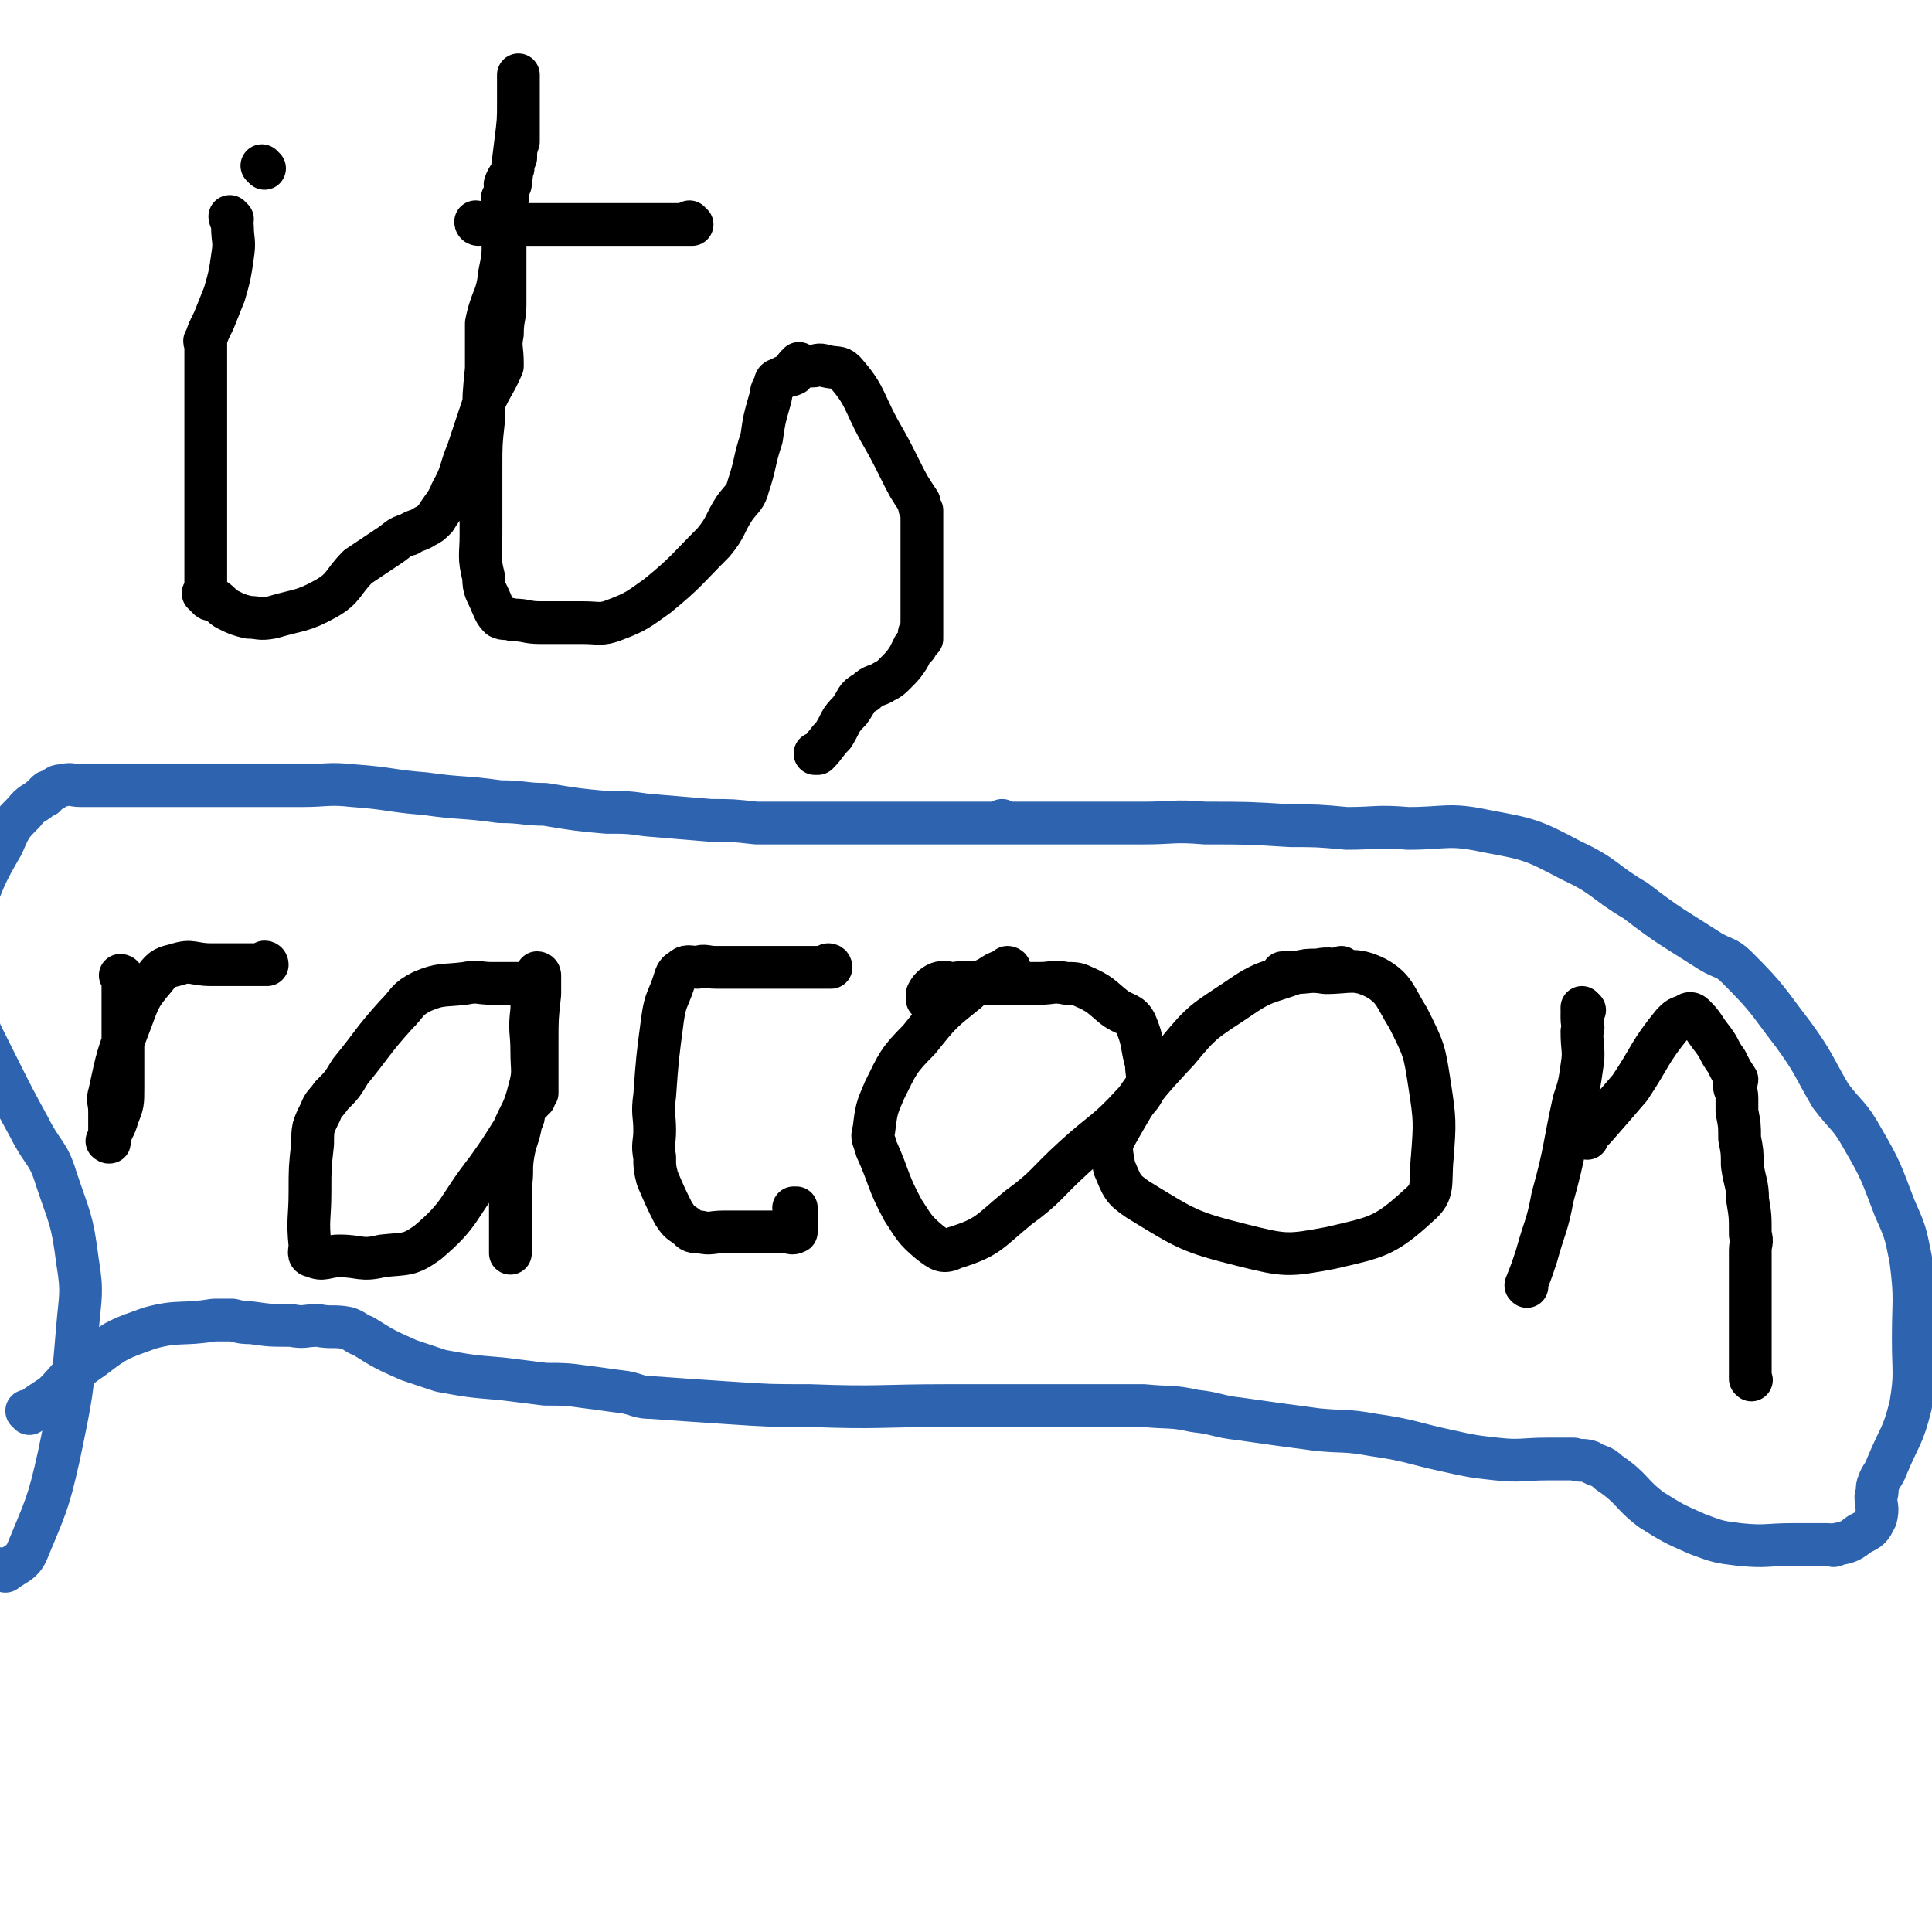
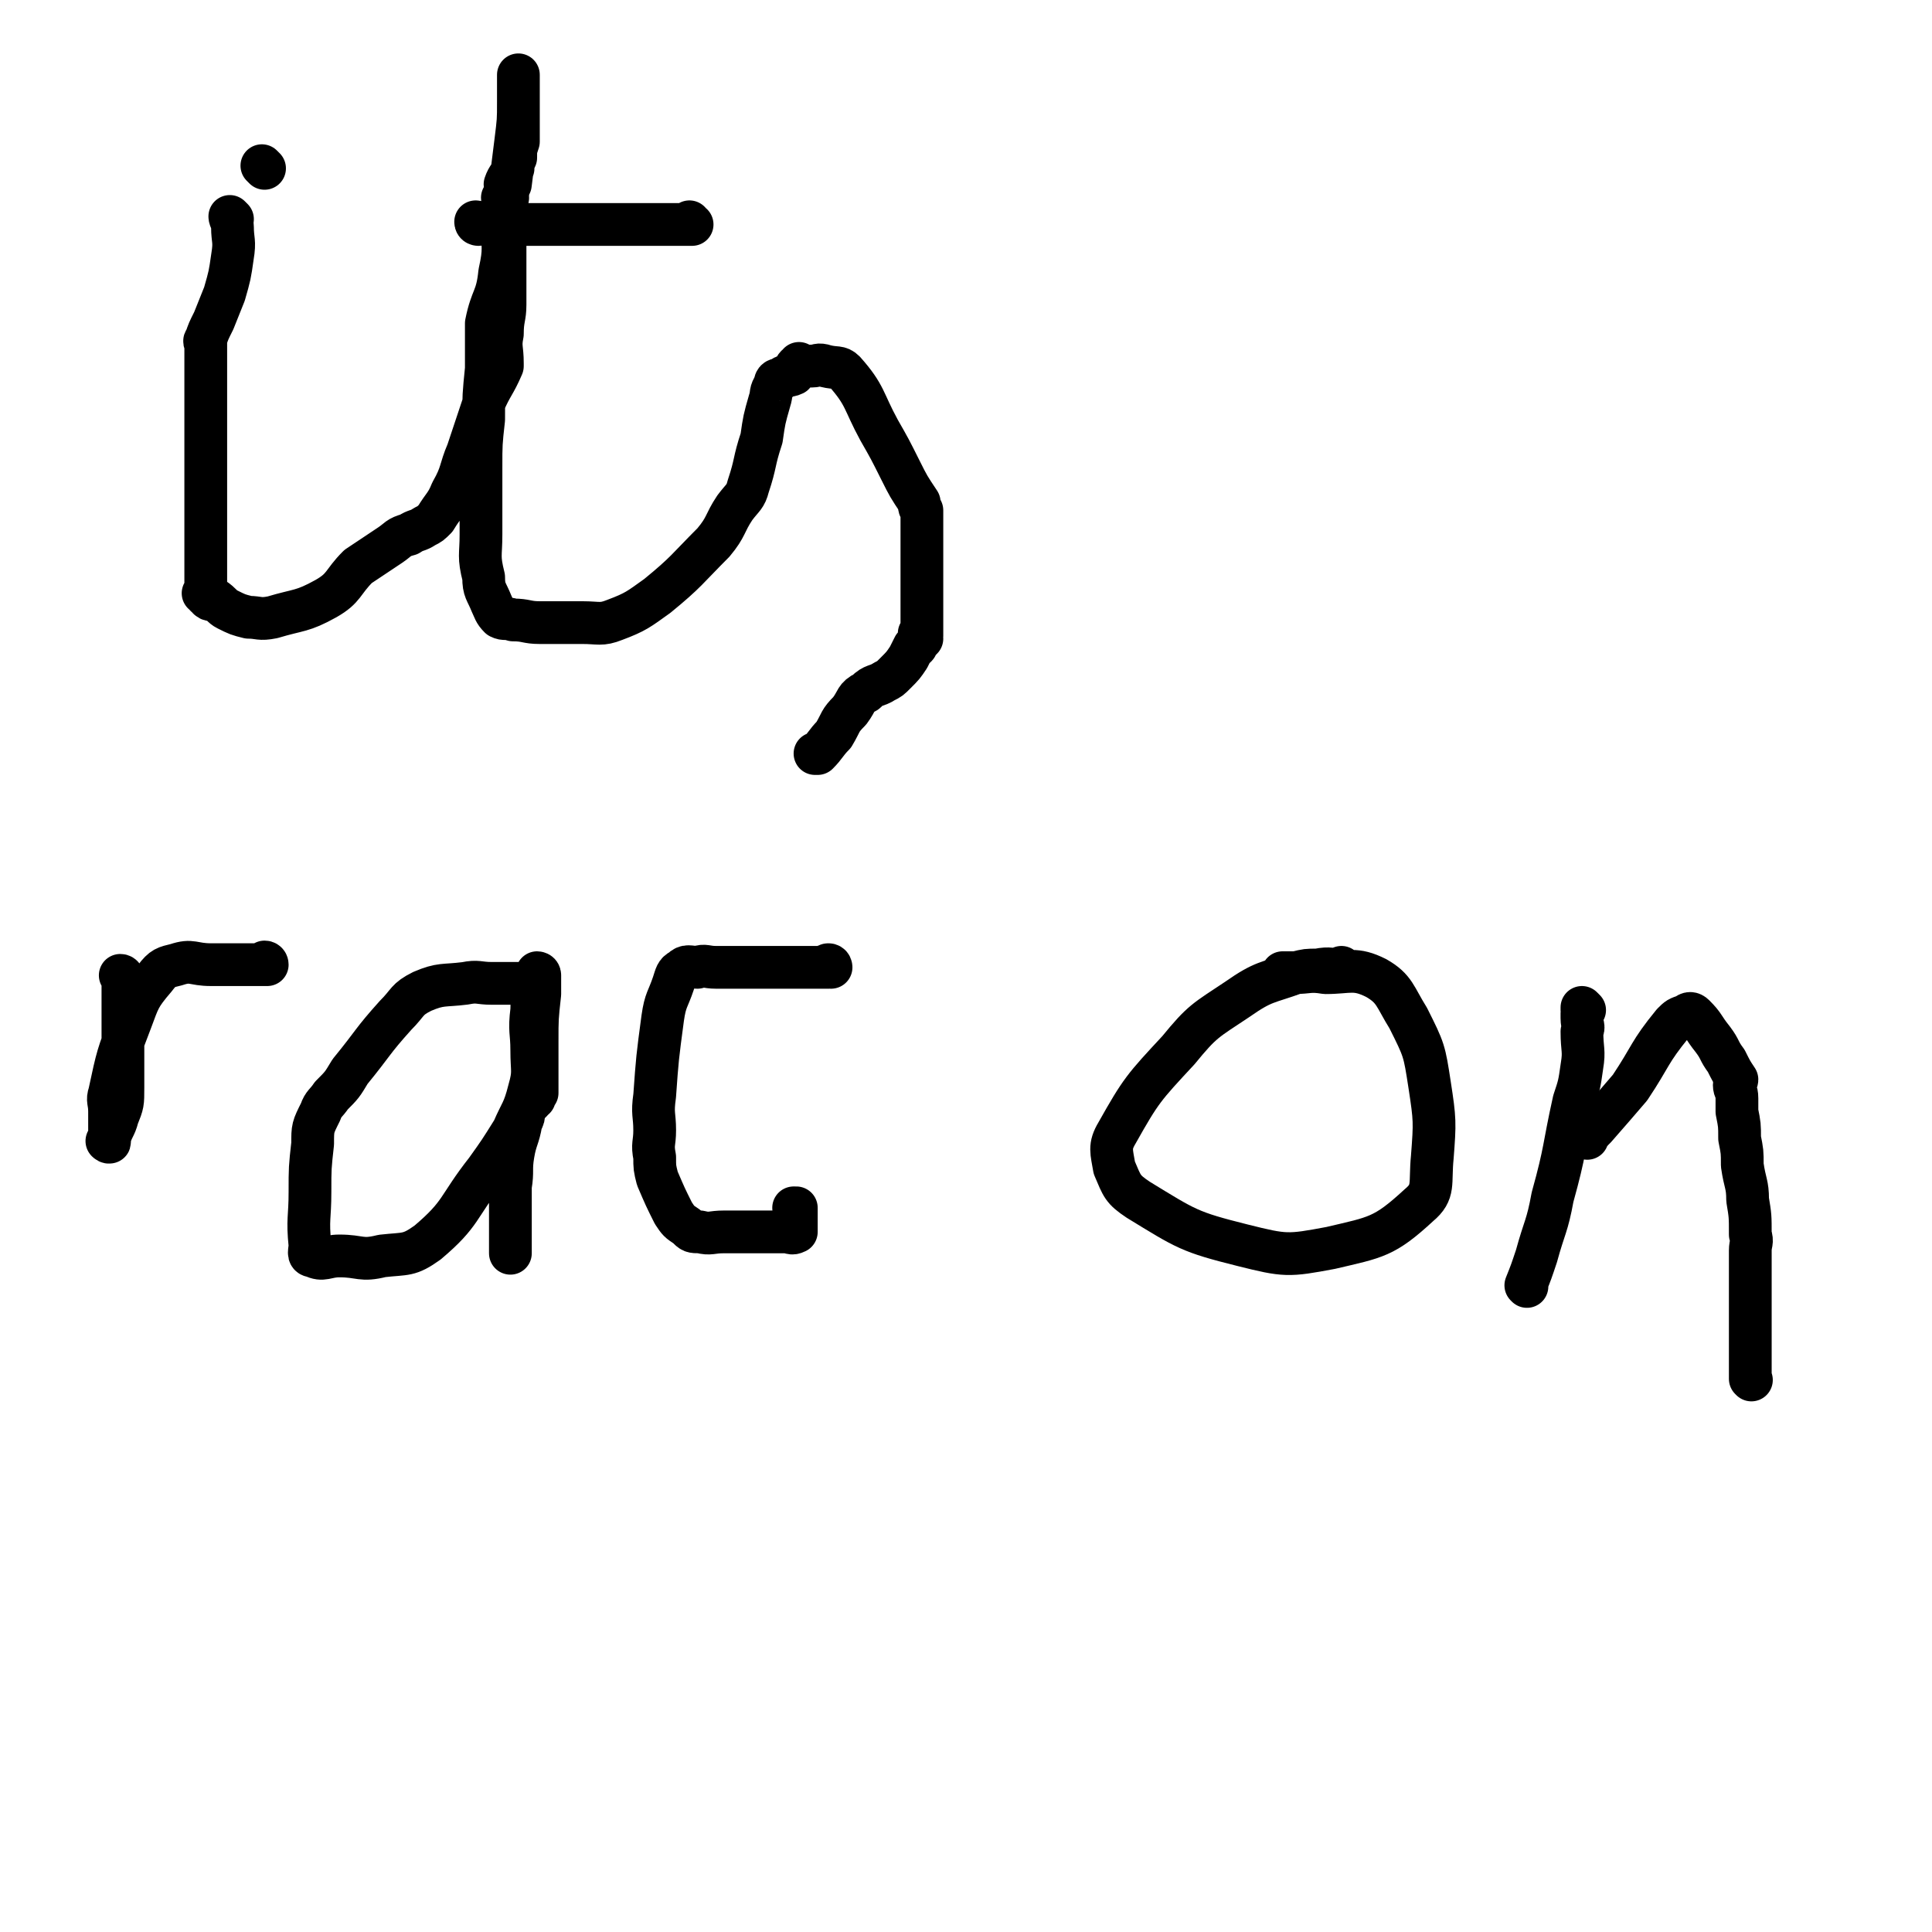
<svg xmlns="http://www.w3.org/2000/svg" viewBox="0 0 723 723" version="1.1">
  <g fill="none" stroke="#000000" stroke-width="16" stroke-linecap="round" stroke-linejoin="round">
    <path d="M87,82c0,0 0,0 -1,-1 0,0 1,1 1,1 0,0 0,0 0,0 0,0 0,0 -1,-1 0,0 1,1 1,1 0,0 0,0 0,0 0,0 0,0 -1,-1 0,0 1,1 1,1 0,0 0,0 0,0 0,0 -1,-1 -1,-1 0,1 1,2 1,4 0,5 1,5 0,11 -1,7 -1,7 -3,14 -2,5 -2,5 -4,10 -2,4 -2,4 -3,7 -1,1 0,1 0,1 0,2 0,2 0,4 0,5 0,5 0,10 0,5 0,5 0,9 0,9 0,9 0,17 0,5 0,5 0,11 0,1 0,1 0,3 0,0 0,0 0,1 0,2 0,2 0,4 0,1 0,1 0,3 0,3 0,3 0,7 0,5 0,5 0,11 0,5 0,5 0,10 0,2 0,3 0,5 0,0 0,0 0,0 0,0 0,0 0,0 0,0 0,-1 -1,-1 0,0 1,0 1,1 0,0 0,0 1,0 0,1 0,1 0,1 1,1 2,0 2,0 3,2 3,3 5,4 4,2 4,2 8,3 4,0 4,1 9,0 10,-3 11,-2 20,-7 7,-4 6,-6 12,-12 6,-4 6,-4 12,-8 3,-2 3,-3 7,-4 3,-2 3,-1 6,-3 2,-1 2,-1 4,-3 3,-5 4,-5 6,-10 4,-7 3,-8 6,-15 3,-9 3,-9 6,-18 3,-7 4,-7 7,-14 0,-1 0,-1 0,-1 0,0 0,0 0,0 0,-6 -1,-6 0,-11 0,-6 1,-6 1,-11 0,-12 0,-12 0,-24 0,-7 0,-7 0,-13 0,-1 0,-1 0,-2 0,0 0,0 0,0 0,0 -1,0 -1,-1 0,0 1,1 1,1 0,0 0,0 0,0 0,0 -1,0 -1,-1 0,0 1,1 1,1 0,-1 0,-1 1,-2 0,-2 0,-2 1,-4 1,-8 1,-8 2,-16 1,-8 1,-8 1,-15 0,-5 0,-5 0,-9 0,0 0,0 0,-1 0,0 0,0 0,0 0,0 0,0 0,1 0,0 0,0 0,0 0,2 0,2 0,3 0,1 0,1 0,2 0,4 0,4 0,7 0,3 0,3 0,7 0,2 0,2 0,5 -1,3 -1,3 -1,6 -1,2 -1,2 -1,4 -1,3 -2,3 -3,6 0,2 1,3 1,5 -1,5 -1,5 -2,10 0,9 1,9 -1,18 -1,10 -3,9 -5,19 0,3 0,3 0,6 0,0 0,0 0,1 0,5 0,5 0,10 -1,10 -1,10 -1,19 -1,9 -1,9 -1,18 0,6 0,6 0,11 0,1 0,1 0,2 0,0 0,0 0,0 0,1 0,1 0,2 0,0 0,0 0,0 0,2 0,2 0,4 0,1 0,1 0,2 0,2 0,2 0,4 0,8 -1,8 1,16 0,5 1,5 3,10 1,2 1,3 3,5 2,1 2,0 5,1 5,0 5,1 10,1 8,0 8,0 16,0 6,0 7,1 12,-1 8,-3 9,-4 16,-9 11,-9 11,-10 21,-20 5,-6 4,-7 8,-13 3,-4 4,-4 5,-8 3,-9 2,-9 5,-18 1,-7 1,-7 3,-14 1,-3 0,-3 2,-6 0,-2 1,-2 2,-2 2,-2 3,-1 5,-2 1,-1 0,-2 1,-3 1,0 1,0 2,0 0,0 0,0 0,0 0,0 -1,-1 -1,-1 0,0 0,1 1,1 0,0 0,0 0,0 0,0 -1,-1 -1,-1 0,0 0,1 1,1 1,0 1,0 2,0 1,0 1,0 2,0 2,0 2,-1 5,0 4,1 5,0 7,2 8,9 7,11 13,22 4,7 4,7 8,15 3,6 3,6 7,12 0,2 0,2 1,3 0,4 0,4 0,7 0,12 0,12 0,24 0,6 0,6 0,12 0,2 0,2 0,4 0,0 0,0 0,0 0,0 0,0 0,0 0,0 -1,-1 -1,-1 0,0 0,0 1,1 0,0 0,0 0,0 0,0 -1,-1 -1,-1 0,0 1,1 1,2 -1,1 -1,1 -2,2 0,1 0,1 -1,1 -1,2 -1,2 -2,4 -2,3 -2,3 -5,6 -2,2 -2,2 -4,3 -3,2 -4,1 -7,4 -4,2 -3,3 -6,7 -4,4 -3,4 -6,9 -3,3 -3,4 -6,7 -1,0 -1,0 -1,0 " />
    <path d="M179,84c0,0 -1,0 -1,-1 0,0 1,1 1,1 0,0 0,0 0,0 0,0 -1,0 -1,-1 0,0 1,1 1,1 0,0 0,0 0,0 0,0 -1,0 -1,-1 0,0 1,1 1,1 0,0 0,0 0,0 0,0 -1,-1 -1,-1 1,0 2,1 3,1 4,0 4,0 8,0 6,0 6,0 13,0 7,0 7,0 14,0 10,0 10,0 20,0 5,0 5,0 10,0 5,0 5,0 9,0 1,0 1,0 3,0 0,0 0,0 1,0 0,0 0,0 0,0 0,0 -1,0 -1,-1 0,0 0,1 1,1 0,0 0,0 0,0 0,0 -1,0 -1,-1 " />
    <path d="M99,63c0,0 0,0 -1,-1 0,0 1,1 1,1 0,0 0,0 0,0 0,0 0,0 -1,-1 0,0 1,1 1,1 0,0 0,0 0,0 0,0 0,0 -1,-1 " />
    <path d="M46,366c0,0 0,-1 -1,-1 0,0 1,0 1,1 0,0 0,0 0,0 0,0 0,-1 -1,-1 0,0 1,0 1,1 0,0 0,0 0,0 0,0 0,-1 -1,-1 0,0 1,0 1,1 0,0 0,0 0,1 0,2 0,2 0,4 0,4 0,4 0,7 0,5 0,5 0,10 0,10 0,10 0,19 0,6 0,6 -2,11 -1,4 -2,4 -3,8 0,1 0,1 0,1 0,0 0,0 0,0 0,1 0,0 -1,0 0,0 1,0 1,0 0,0 0,0 0,0 0,1 0,0 -1,0 0,0 1,0 1,0 0,0 0,0 0,0 0,1 0,0 -1,0 0,0 1,1 1,0 0,-5 0,-5 0,-11 0,-4 -1,-4 0,-7 3,-14 3,-14 8,-27 3,-8 3,-9 9,-16 3,-4 4,-4 8,-5 6,-2 6,0 13,0 4,0 4,0 8,0 5,0 5,0 9,0 2,0 2,0 3,0 0,0 0,0 1,0 0,0 0,0 0,0 0,0 0,-1 -1,-1 0,0 1,0 1,1 0,0 0,0 0,0 0,0 0,-1 -1,-1 " />
    <path d="M201,368c0,0 -1,-1 -1,-1 0,0 1,0 1,1 0,0 0,0 0,0 0,0 -1,-1 -1,-1 0,0 1,0 1,1 0,0 0,0 0,0 0,0 -1,-1 -1,-1 0,0 1,0 1,1 0,0 0,0 0,0 0,0 -1,-1 -1,-1 0,0 1,0 1,1 0,0 -1,0 -2,0 -1,0 -1,0 -2,0 -3,0 -3,0 -5,0 -4,0 -4,0 -8,0 -5,0 -5,-1 -10,0 -8,1 -9,0 -16,3 -6,3 -5,4 -10,9 -9,10 -8,10 -17,21 -3,5 -3,5 -7,9 -2,3 -3,3 -4,6 -3,6 -3,6 -3,12 -1,9 -1,9 -1,18 0,10 -1,10 0,20 0,2 -1,4 1,4 4,2 5,0 10,0 8,0 8,2 16,0 9,-1 10,0 17,-5 13,-11 11,-13 22,-27 5,-7 5,-7 10,-15 3,-7 4,-7 6,-15 2,-7 1,-7 1,-15 0,-7 -1,-7 0,-15 0,-6 1,-6 2,-12 0,-1 0,-1 0,-1 0,-1 0,0 1,0 0,0 0,0 0,0 0,0 -1,-1 -1,-1 0,0 1,0 1,1 0,0 0,0 0,0 0,0 -1,-1 -1,-1 0,0 1,0 1,1 0,0 0,0 0,0 0,0 -1,-1 -1,-1 0,0 1,0 1,1 0,0 0,0 0,0 0,0 -1,-1 -1,-1 0,0 1,0 1,1 0,0 0,0 0,0 0,0 -1,-1 -1,-1 0,0 1,0 1,1 0,0 0,0 0,0 0,0 -1,-1 -1,-1 0,0 1,0 1,1 0,2 0,2 0,4 0,2 0,2 0,3 -1,9 -1,9 -1,18 0,7 0,7 0,13 0,3 0,3 0,6 0,0 0,0 0,0 -1,0 -1,0 -1,0 0,0 0,0 0,0 0,1 0,1 0,2 -1,0 -1,0 -1,1 -2,2 -2,2 -3,4 0,2 0,2 -1,4 -1,6 -2,6 -3,12 -1,6 0,6 -1,12 0,5 0,5 0,9 0,4 0,4 0,7 0,1 0,1 0,1 0,0 0,0 0,0 0,1 0,1 0,2 0,2 0,2 0,3 0,0 0,0 0,0 0,1 0,1 0,2 0,0 0,-1 0,-1 0,1 0,1 0,2 " />
    <path d="M311,362c0,0 -1,-1 -1,-1 0,0 0,0 1,1 0,0 0,0 0,0 0,0 -1,-1 -1,-1 0,0 0,0 1,1 0,0 0,0 0,0 0,0 -1,-1 -1,-1 0,0 0,0 1,1 0,0 0,0 0,0 0,0 -1,-1 -1,-1 0,0 0,0 1,1 0,0 0,0 0,0 0,0 0,-1 -1,-1 0,0 -1,0 -1,1 0,0 1,0 1,0 -2,0 -3,0 -5,0 -1,0 -1,0 -3,0 -5,0 -5,0 -10,0 -5,0 -5,0 -10,0 -7,0 -7,0 -14,0 -4,0 -4,-1 -7,0 -3,0 -4,-1 -6,1 -2,1 -2,2 -3,5 -2,6 -3,6 -4,13 -2,15 -2,15 -3,29 -1,7 0,7 0,13 0,5 -1,5 0,10 0,4 0,4 1,8 3,7 3,7 6,13 2,3 2,3 5,5 2,2 2,2 5,2 4,1 4,0 9,0 3,0 3,0 6,0 6,0 6,0 12,0 3,0 3,0 5,0 2,0 2,1 4,0 0,0 0,0 0,0 0,-2 0,-2 0,-3 0,-1 0,-1 0,-2 0,-2 0,-2 0,-4 0,0 0,0 0,0 0,1 -1,0 -1,0 0,0 0,0 1,0 " />
-     <path d="M378,363c0,0 -1,-1 -1,-1 0,0 0,0 1,1 0,0 0,0 0,0 0,0 -1,-1 -1,-1 0,0 0,0 1,1 0,0 0,0 0,0 0,0 -1,-1 -1,-1 0,0 0,0 1,1 0,0 0,0 0,0 0,0 0,-1 -1,-1 0,0 0,0 -1,1 -3,1 -3,1 -6,3 -4,2 -5,2 -8,5 -10,8 -10,8 -18,18 -8,8 -8,9 -13,19 -3,7 -3,7 -4,15 -1,3 0,3 1,7 5,11 4,12 10,23 4,6 4,7 10,12 4,3 5,4 9,2 13,-4 13,-6 24,-15 11,-8 10,-9 21,-19 11,-10 12,-9 22,-20 3,-3 3,-3 5,-7 1,-3 0,-4 0,-8 -2,-7 -1,-8 -4,-15 -2,-4 -4,-3 -8,-6 -5,-4 -5,-5 -12,-8 -2,-1 -3,-1 -6,-1 -5,-1 -5,0 -10,0 -5,0 -5,0 -9,0 -6,0 -6,0 -11,0 -6,0 -6,-1 -12,0 -3,0 -3,-1 -6,0 -2,1 -3,2 -4,4 0,1 0,1 1,3 0,0 0,0 0,0 0,0 -1,-1 -1,-1 " />
    <path d="M503,363c0,0 -1,-1 -1,-1 0,0 0,0 1,1 0,0 0,0 0,0 0,0 -1,-1 -1,-1 0,0 0,0 1,1 0,0 0,0 0,0 0,0 -1,-1 -1,-1 0,0 1,1 1,1 -5,0 -5,-1 -10,0 -4,0 -4,0 -8,1 -11,4 -12,3 -22,10 -12,8 -13,8 -22,19 -13,14 -14,15 -23,31 -3,5 -2,7 -1,13 3,7 3,8 9,12 18,11 19,12 39,17 16,4 17,4 33,1 17,-4 20,-4 33,-16 6,-5 4,-8 5,-18 1,-13 1,-14 -1,-27 -2,-13 -2,-13 -8,-25 -5,-8 -5,-11 -12,-15 -8,-4 -10,-2 -19,-2 -6,-1 -6,0 -12,0 -2,0 -2,0 -4,0 " />
    <path d="M593,378c0,0 -1,-1 -1,-1 0,0 0,0 0,1 0,0 0,0 0,0 1,0 0,-1 0,-1 0,0 0,0 0,1 0,0 0,0 0,0 1,0 0,-1 0,-1 0,0 0,0 0,1 1,0 0,0 0,1 0,1 0,1 0,2 0,3 1,3 0,5 0,7 1,7 0,13 -1,7 -1,7 -3,13 -4,18 -3,18 -8,36 -2,11 -3,11 -6,22 -2,6 -2,6 -4,11 0,0 0,0 0,0 0,0 0,0 0,0 1,1 0,0 0,0 0,0 0,0 0,0 0,0 0,0 0,0 1,1 0,0 0,0 0,0 0,0 0,0 0,0 0,0 0,0 " />
    <path d="M594,426c0,0 -1,-1 -1,-1 0,0 0,0 0,0 0,0 0,0 0,0 1,1 0,0 0,0 0,0 0,0 0,0 0,0 0,0 0,0 1,1 0,0 0,0 0,0 0,1 0,0 2,0 2,-1 3,-2 1,-1 1,-1 1,-1 7,-8 7,-8 13,-15 8,-12 7,-13 16,-24 2,-2 2,-2 5,-3 1,-1 2,-1 3,0 4,4 3,4 7,9 3,4 2,4 5,8 2,4 2,4 4,7 0,1 -1,1 -1,2 0,2 1,2 1,5 0,2 0,2 0,5 1,5 1,5 1,10 1,5 1,5 1,10 1,7 2,7 2,13 1,6 1,6 1,13 1,3 0,3 0,6 0,6 0,6 0,12 0,4 0,4 0,7 0,6 0,6 0,12 0,4 0,4 0,8 0,2 0,2 0,5 0,2 0,2 0,4 0,0 0,0 0,0 0,0 0,0 0,0 1,1 0,0 0,0 0,0 0,0 0,0 0,0 0,0 0,0 1,1 0,0 0,0 0,0 0,0 0,0 0,0 0,0 0,0 1,1 0,0 0,0 0,0 0,0 0,0 0,0 0,0 0,0 " />
  </g>
  <g fill="none" stroke="#2D63AF" stroke-width="16" stroke-linecap="round" stroke-linejoin="round">
-     <path d="M11,529c0,0 0,-1 -1,-1 0,0 1,0 1,0 0,0 0,0 0,0 0,1 0,0 -1,0 0,0 1,0 1,0 0,0 1,1 1,0 1,0 1,-1 2,-2 3,-2 3,-2 6,-4 7,-7 6,-8 15,-14 9,-7 10,-7 21,-11 11,-3 12,-1 24,-3 3,0 3,0 7,0 4,1 4,1 7,1 7,1 7,1 15,1 5,1 5,0 10,0 5,1 6,0 11,1 3,1 3,2 6,3 8,5 8,5 17,9 6,2 6,2 12,4 11,2 11,2 23,3 8,1 8,1 16,2 7,0 8,0 15,1 8,1 7,1 15,2 5,1 5,2 10,2 14,1 14,1 29,2 15,1 15,1 30,1 26,1 26,0 52,0 17,0 17,0 34,0 20,0 20,0 39,0 10,1 10,0 19,2 9,1 8,2 17,3 14,2 14,2 29,4 10,1 10,0 21,2 14,2 14,3 28,6 9,2 9,2 18,3 9,1 10,0 19,0 5,0 5,0 10,0 3,1 3,0 6,1 3,2 4,1 7,4 9,6 8,8 16,14 8,5 8,5 17,9 8,3 8,3 16,4 10,1 10,0 20,0 4,0 4,0 8,0 3,0 3,0 5,0 2,0 2,1 3,0 5,-1 5,-1 9,-4 4,-2 4,-2 6,-6 1,-4 0,-4 0,-8 1,-2 0,-3 1,-5 1,-3 2,-3 3,-6 5,-12 6,-11 9,-23 2,-12 1,-12 1,-25 0,-15 1,-15 -1,-30 -2,-10 -2,-10 -6,-19 -5,-13 -5,-14 -12,-26 -5,-9 -6,-8 -12,-16 -7,-12 -6,-12 -14,-23 -10,-13 -9,-13 -21,-25 -4,-4 -5,-3 -10,-6 -14,-9 -15,-9 -28,-19 -12,-7 -11,-9 -24,-15 -15,-8 -16,-8 -32,-11 -14,-3 -15,-1 -29,-1 -12,-1 -12,0 -23,0 -11,-1 -11,-1 -21,-1 -16,-1 -16,-1 -32,-1 -12,-1 -12,0 -23,0 -16,0 -16,0 -31,0 -7,0 -7,0 -14,0 -4,0 -4,0 -8,0 0,0 0,0 1,0 0,0 0,0 0,0 0,0 -1,-1 -1,-1 0,0 0,0 1,1 0,0 0,0 0,0 0,0 -1,-1 -1,-1 0,0 0,0 1,1 0,0 0,0 0,0 0,0 -1,-1 -1,-1 0,0 0,0 1,1 0,0 0,0 0,0 0,0 -1,-1 -1,-1 0,0 0,0 1,1 0,0 0,0 0,0 0,0 -1,-1 -1,-1 0,0 0,0 1,1 0,0 0,0 0,0 0,0 -1,-1 -1,-1 0,0 0,0 1,1 0,0 0,0 0,0 0,0 -1,-1 -1,-1 0,0 0,0 1,1 0,0 0,0 0,0 0,0 -1,-1 -1,-1 0,0 0,0 1,1 0,0 0,0 0,0 0,0 -1,-1 -1,-1 0,0 0,0 1,1 0,0 0,0 0,0 0,0 -1,-1 -1,-1 0,0 0,0 1,1 0,0 0,0 0,0 -1,0 -1,0 -2,0 -1,0 -1,0 -3,0 -5,0 -5,0 -10,0 -7,0 -7,0 -14,0 -11,0 -11,0 -22,0 -8,0 -8,0 -16,0 -13,0 -13,0 -26,0 -9,-1 -9,-1 -17,-1 -12,-1 -12,-1 -24,-2 -7,-1 -7,-1 -15,-1 -11,-1 -11,-1 -23,-3 -8,0 -8,-1 -17,-1 -14,-2 -14,-1 -28,-3 -13,-1 -13,-2 -27,-3 -9,-1 -10,0 -19,0 -8,0 -8,0 -17,0 -10,0 -10,0 -20,0 -6,0 -6,0 -12,0 -6,0 -6,0 -13,0 -4,0 -4,0 -8,0 -7,0 -7,0 -13,0 -3,0 -3,-1 -7,0 -2,0 -2,1 -4,2 -1,0 0,0 0,0 0,0 0,0 0,0 -1,0 -1,0 -2,1 0,1 0,1 -1,1 -3,3 -4,2 -7,6 -5,5 -5,5 -8,12 -7,12 -7,13 -12,26 -2,7 -2,8 -3,15 -1,4 -1,4 -1,9 0,0 0,0 0,1 0,0 0,-1 0,0 1,1 1,1 1,2 2,4 1,4 3,8 2,5 2,5 4,10 3,6 3,6 6,12 6,12 6,12 12,23 5,10 7,9 10,19 5,15 6,15 8,31 2,12 1,13 0,25 -2,24 -2,24 -7,48 -4,18 -5,19 -12,36 -2,4 -4,4 -8,7 -1,0 -1,-1 -2,-1 0,0 0,0 0,0 0,1 0,0 -1,0 " />
-   </g>
+     </g>
</svg>